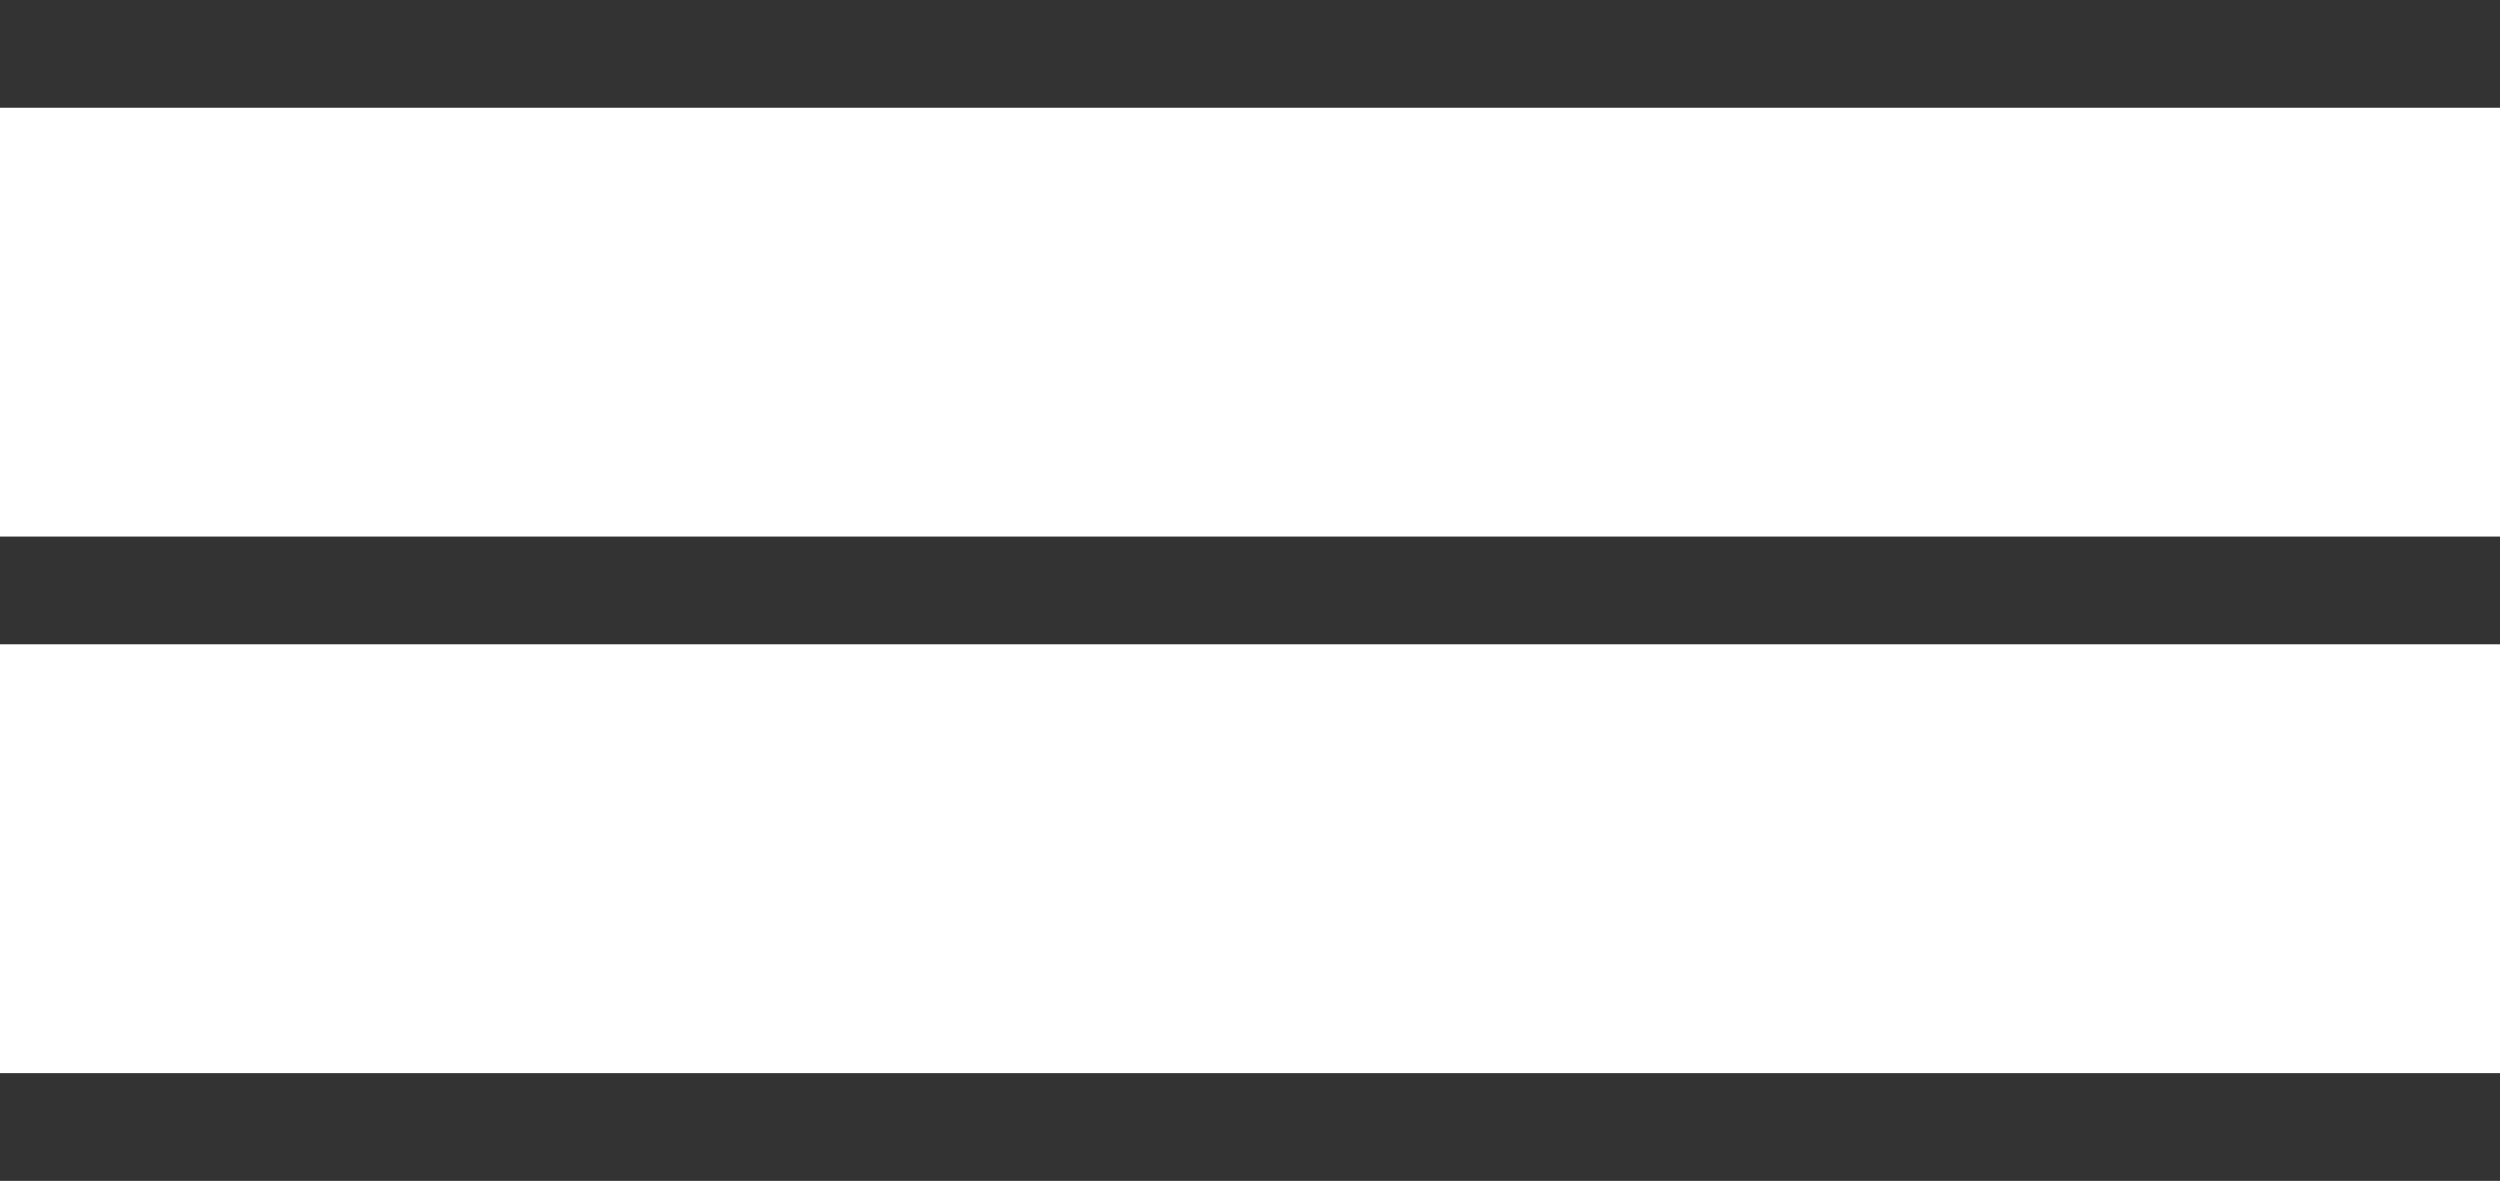
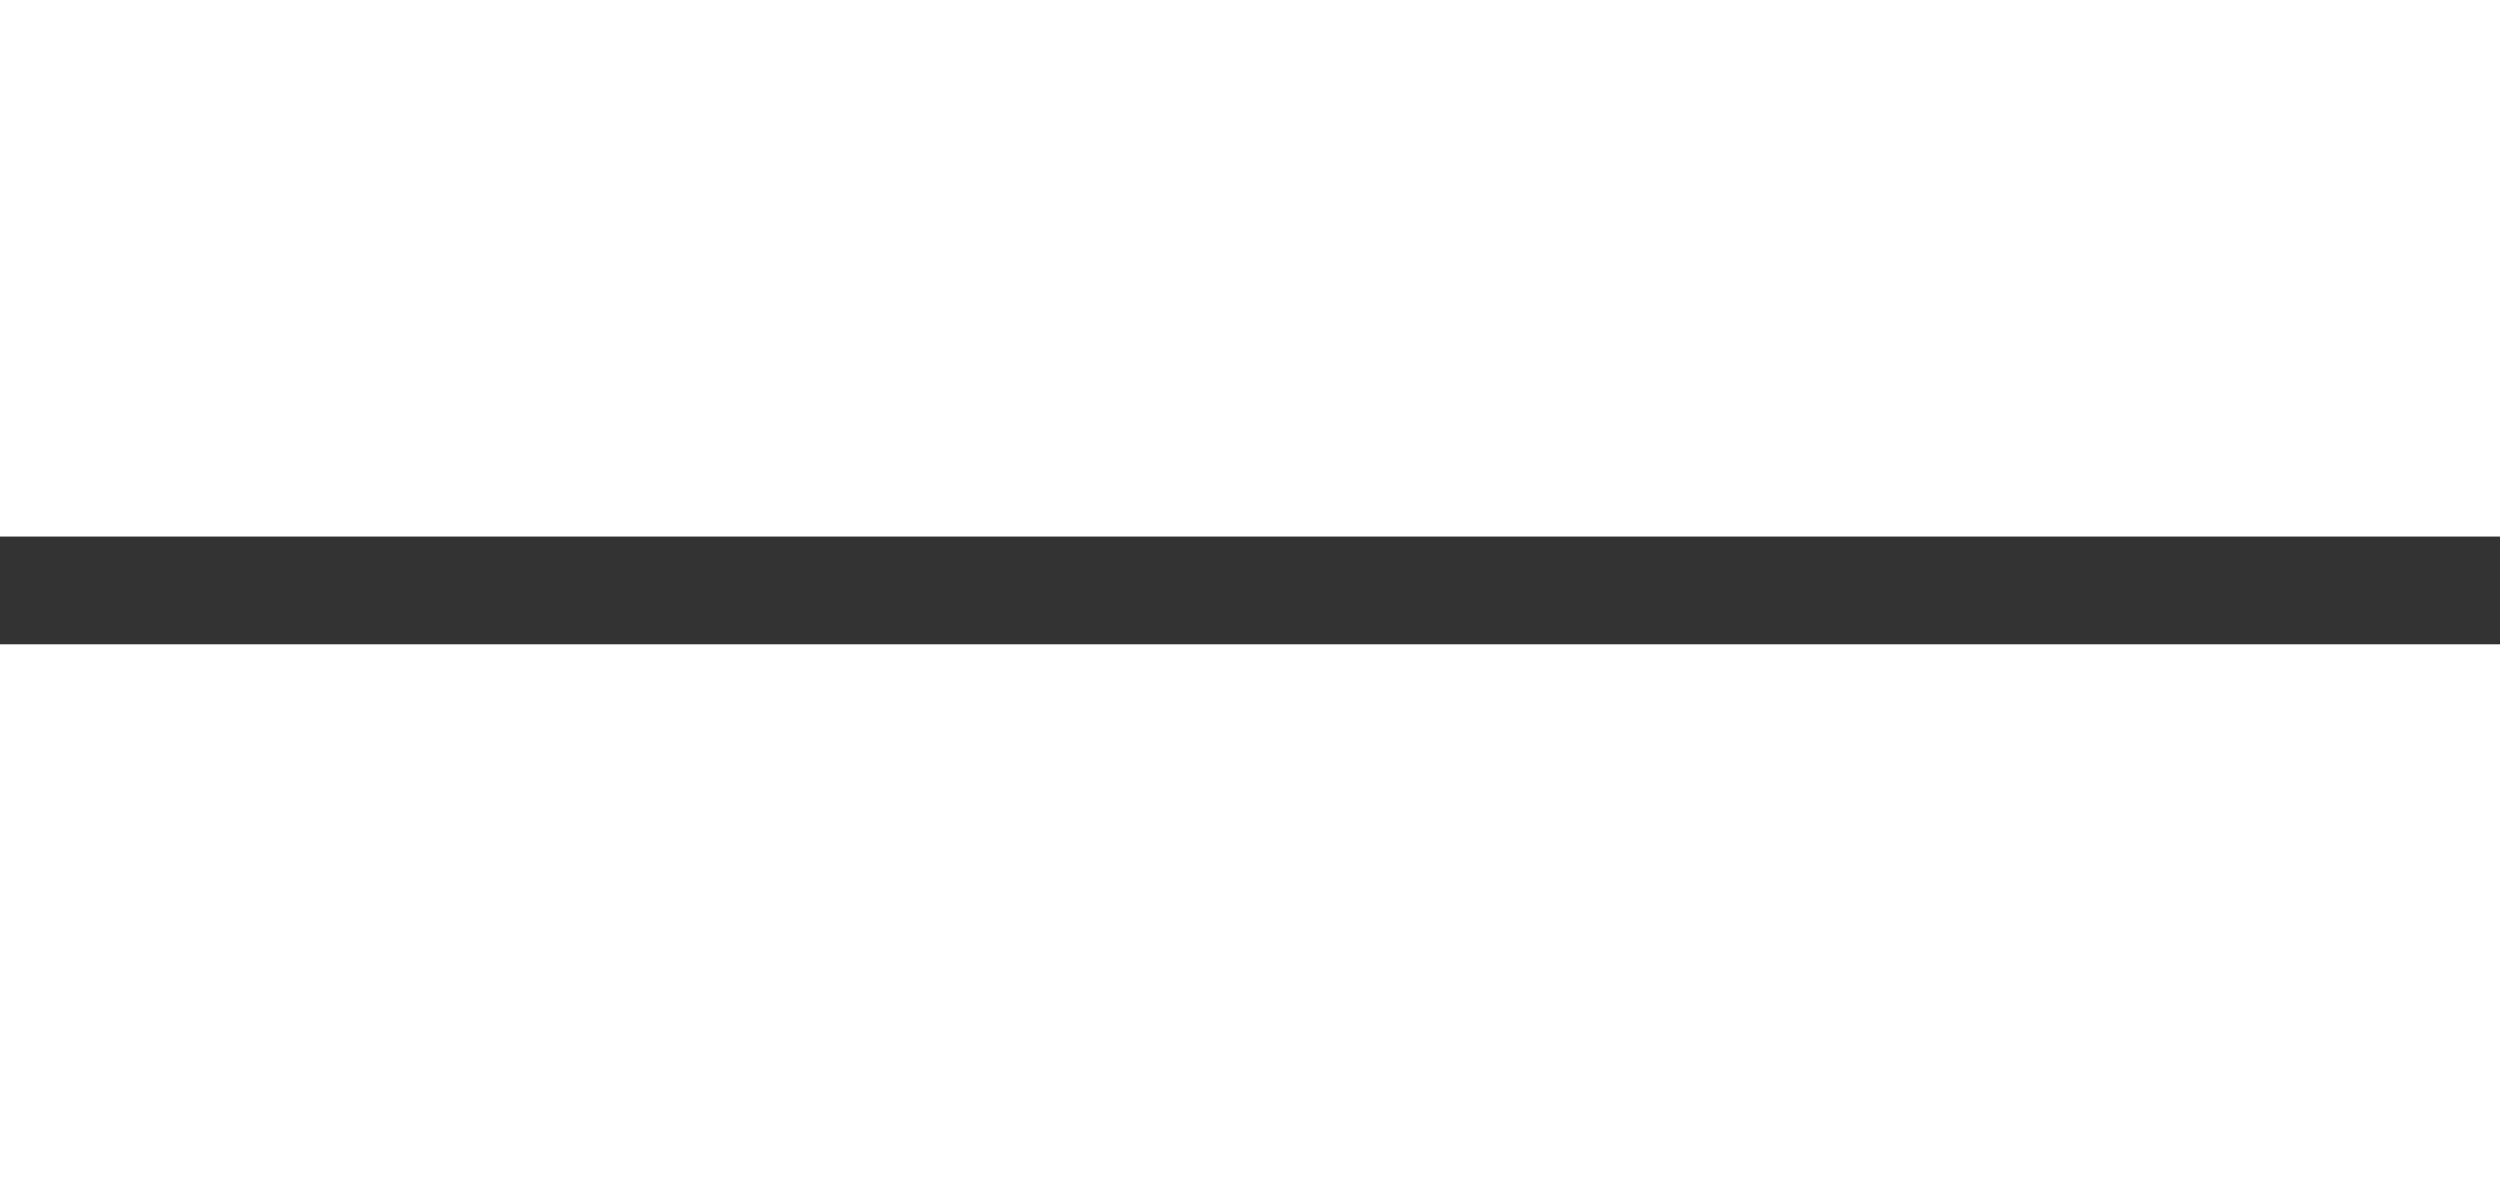
<svg xmlns="http://www.w3.org/2000/svg" viewBox="0 0 69.61 32.88">
  <defs>
    <style>.cls-1{fill:none;stroke:#333;stroke-miterlimit:10;stroke-width:3px;}</style>
  </defs>
  <g id="Слой_2" data-name="Слой 2">
    <g id="Слой_1-2" data-name="Слой 1">
-       <line class="cls-1" y1="1.5" x2="69.61" y2="1.5" />
      <line class="cls-1" y1="16.44" x2="69.61" y2="16.44" />
-       <line class="cls-1" y1="31.38" x2="69.61" y2="31.38" />
    </g>
  </g>
</svg>